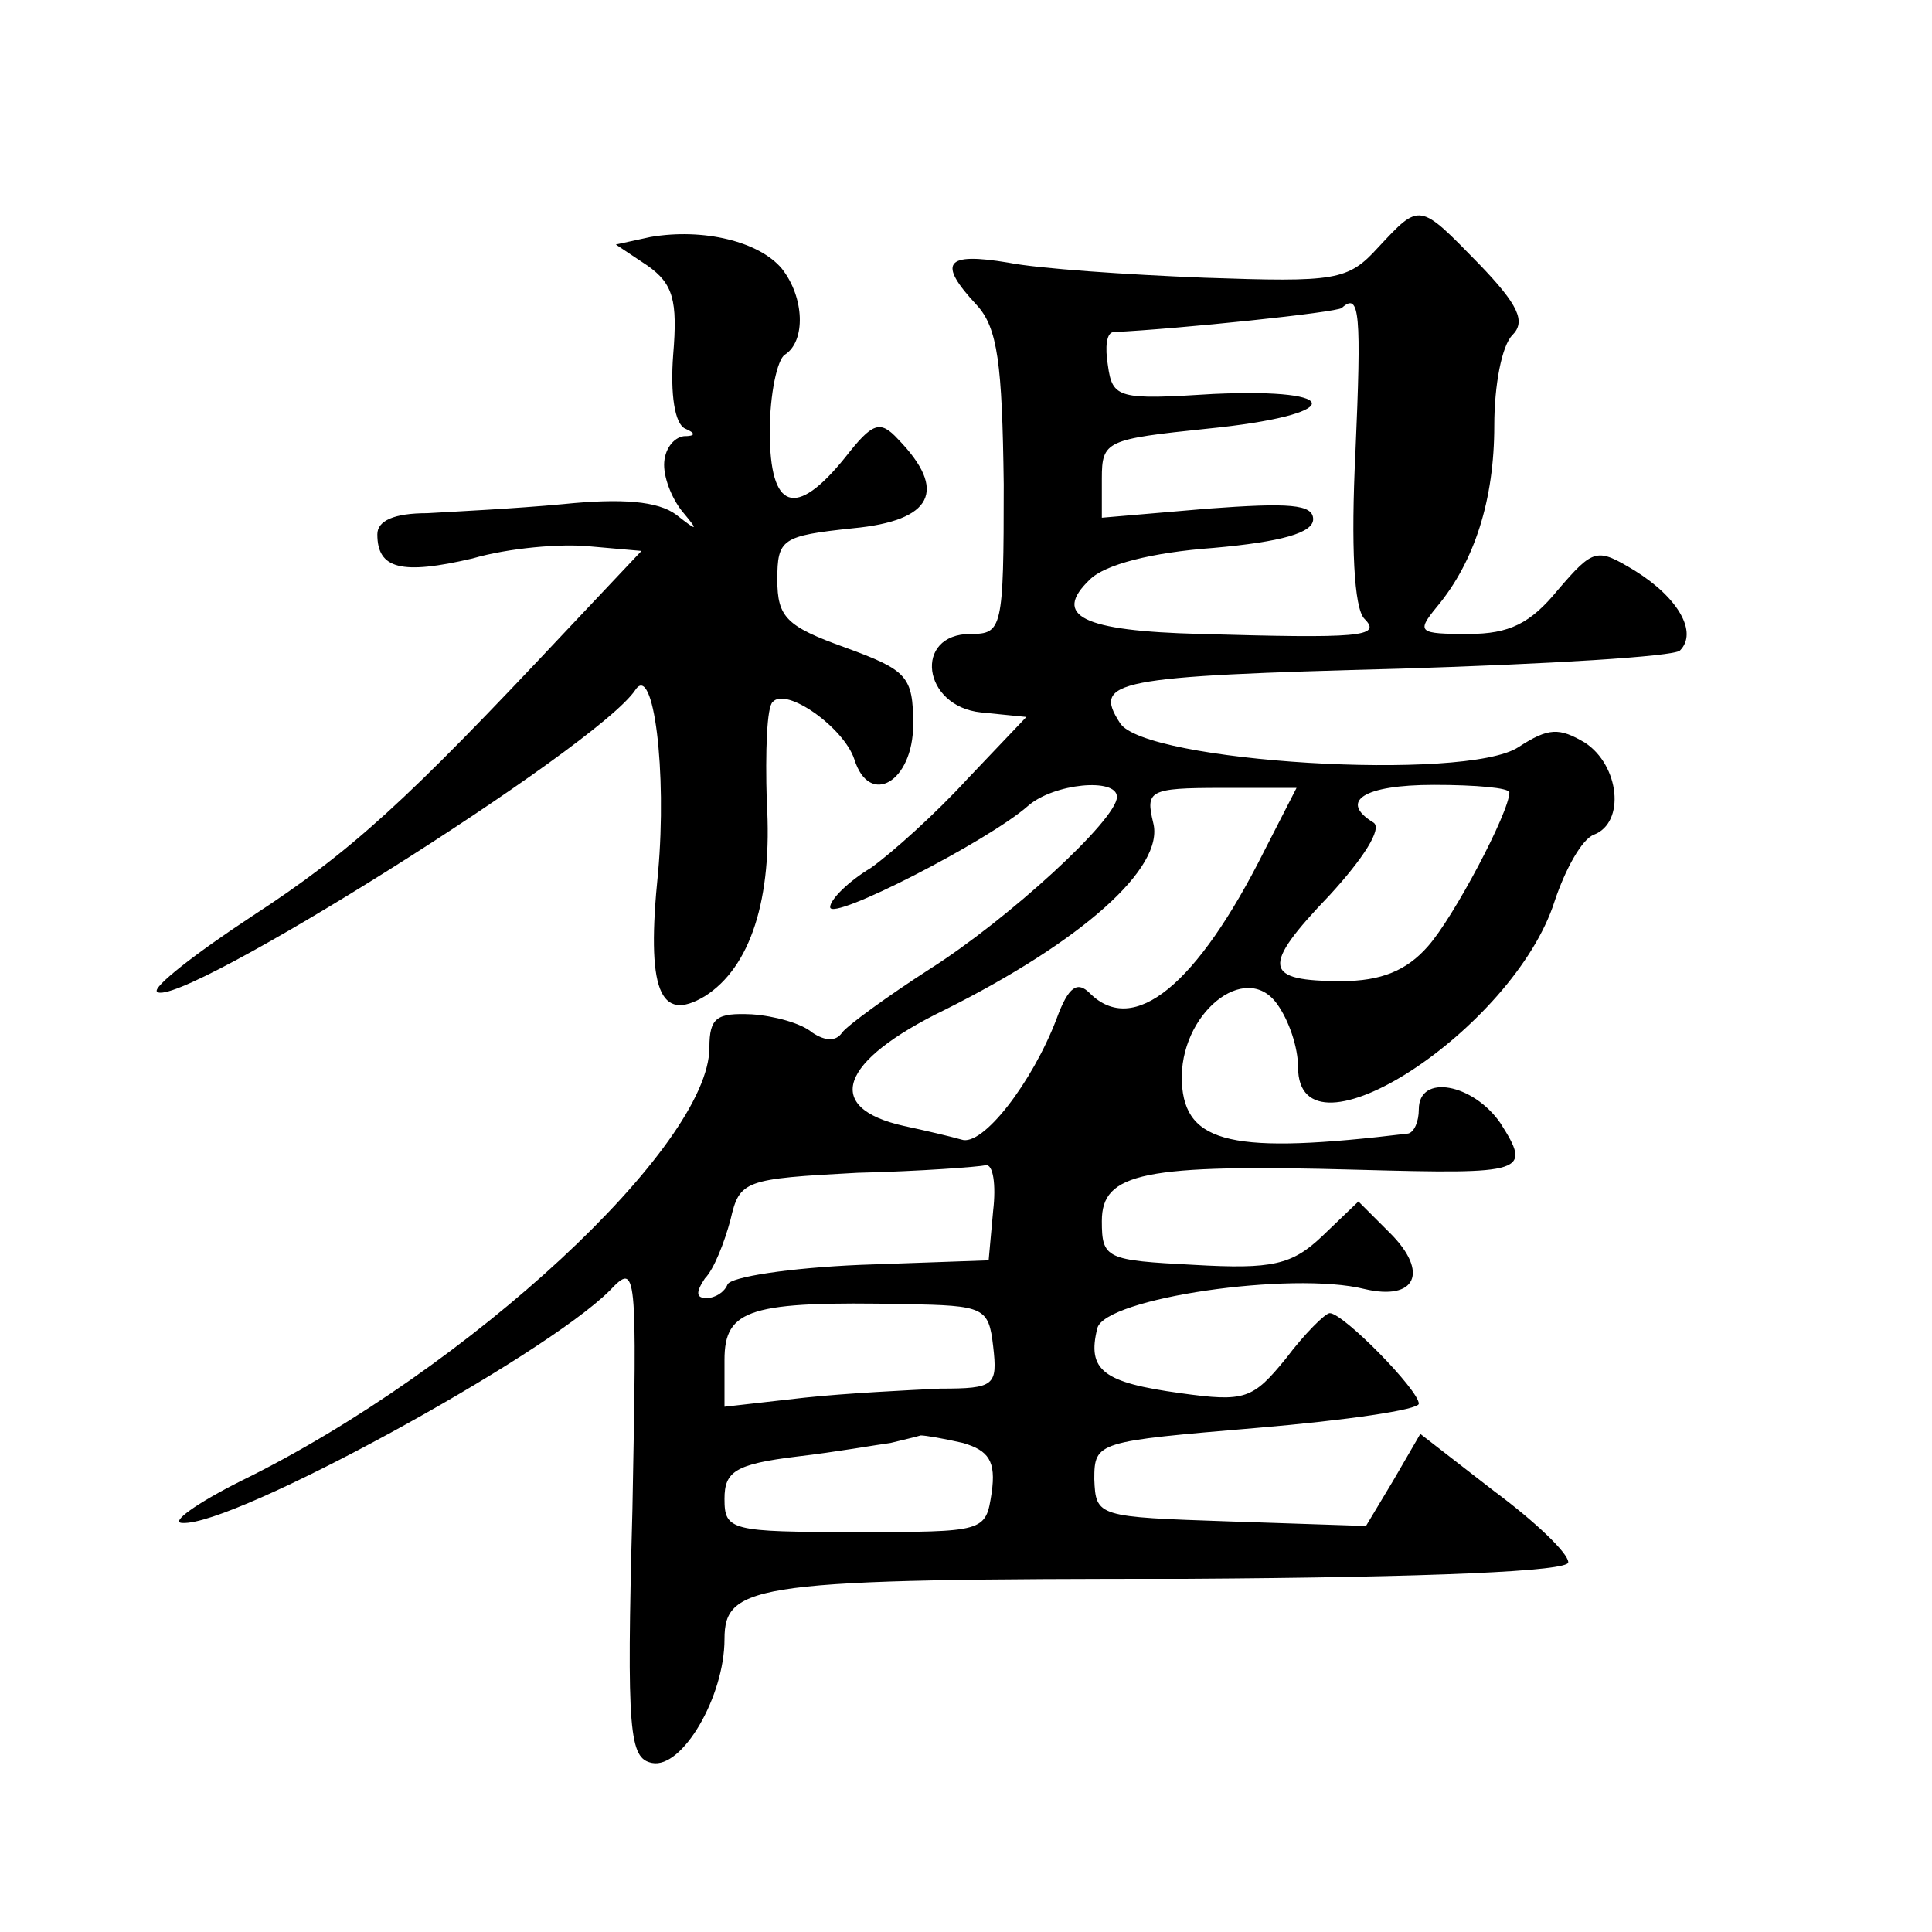
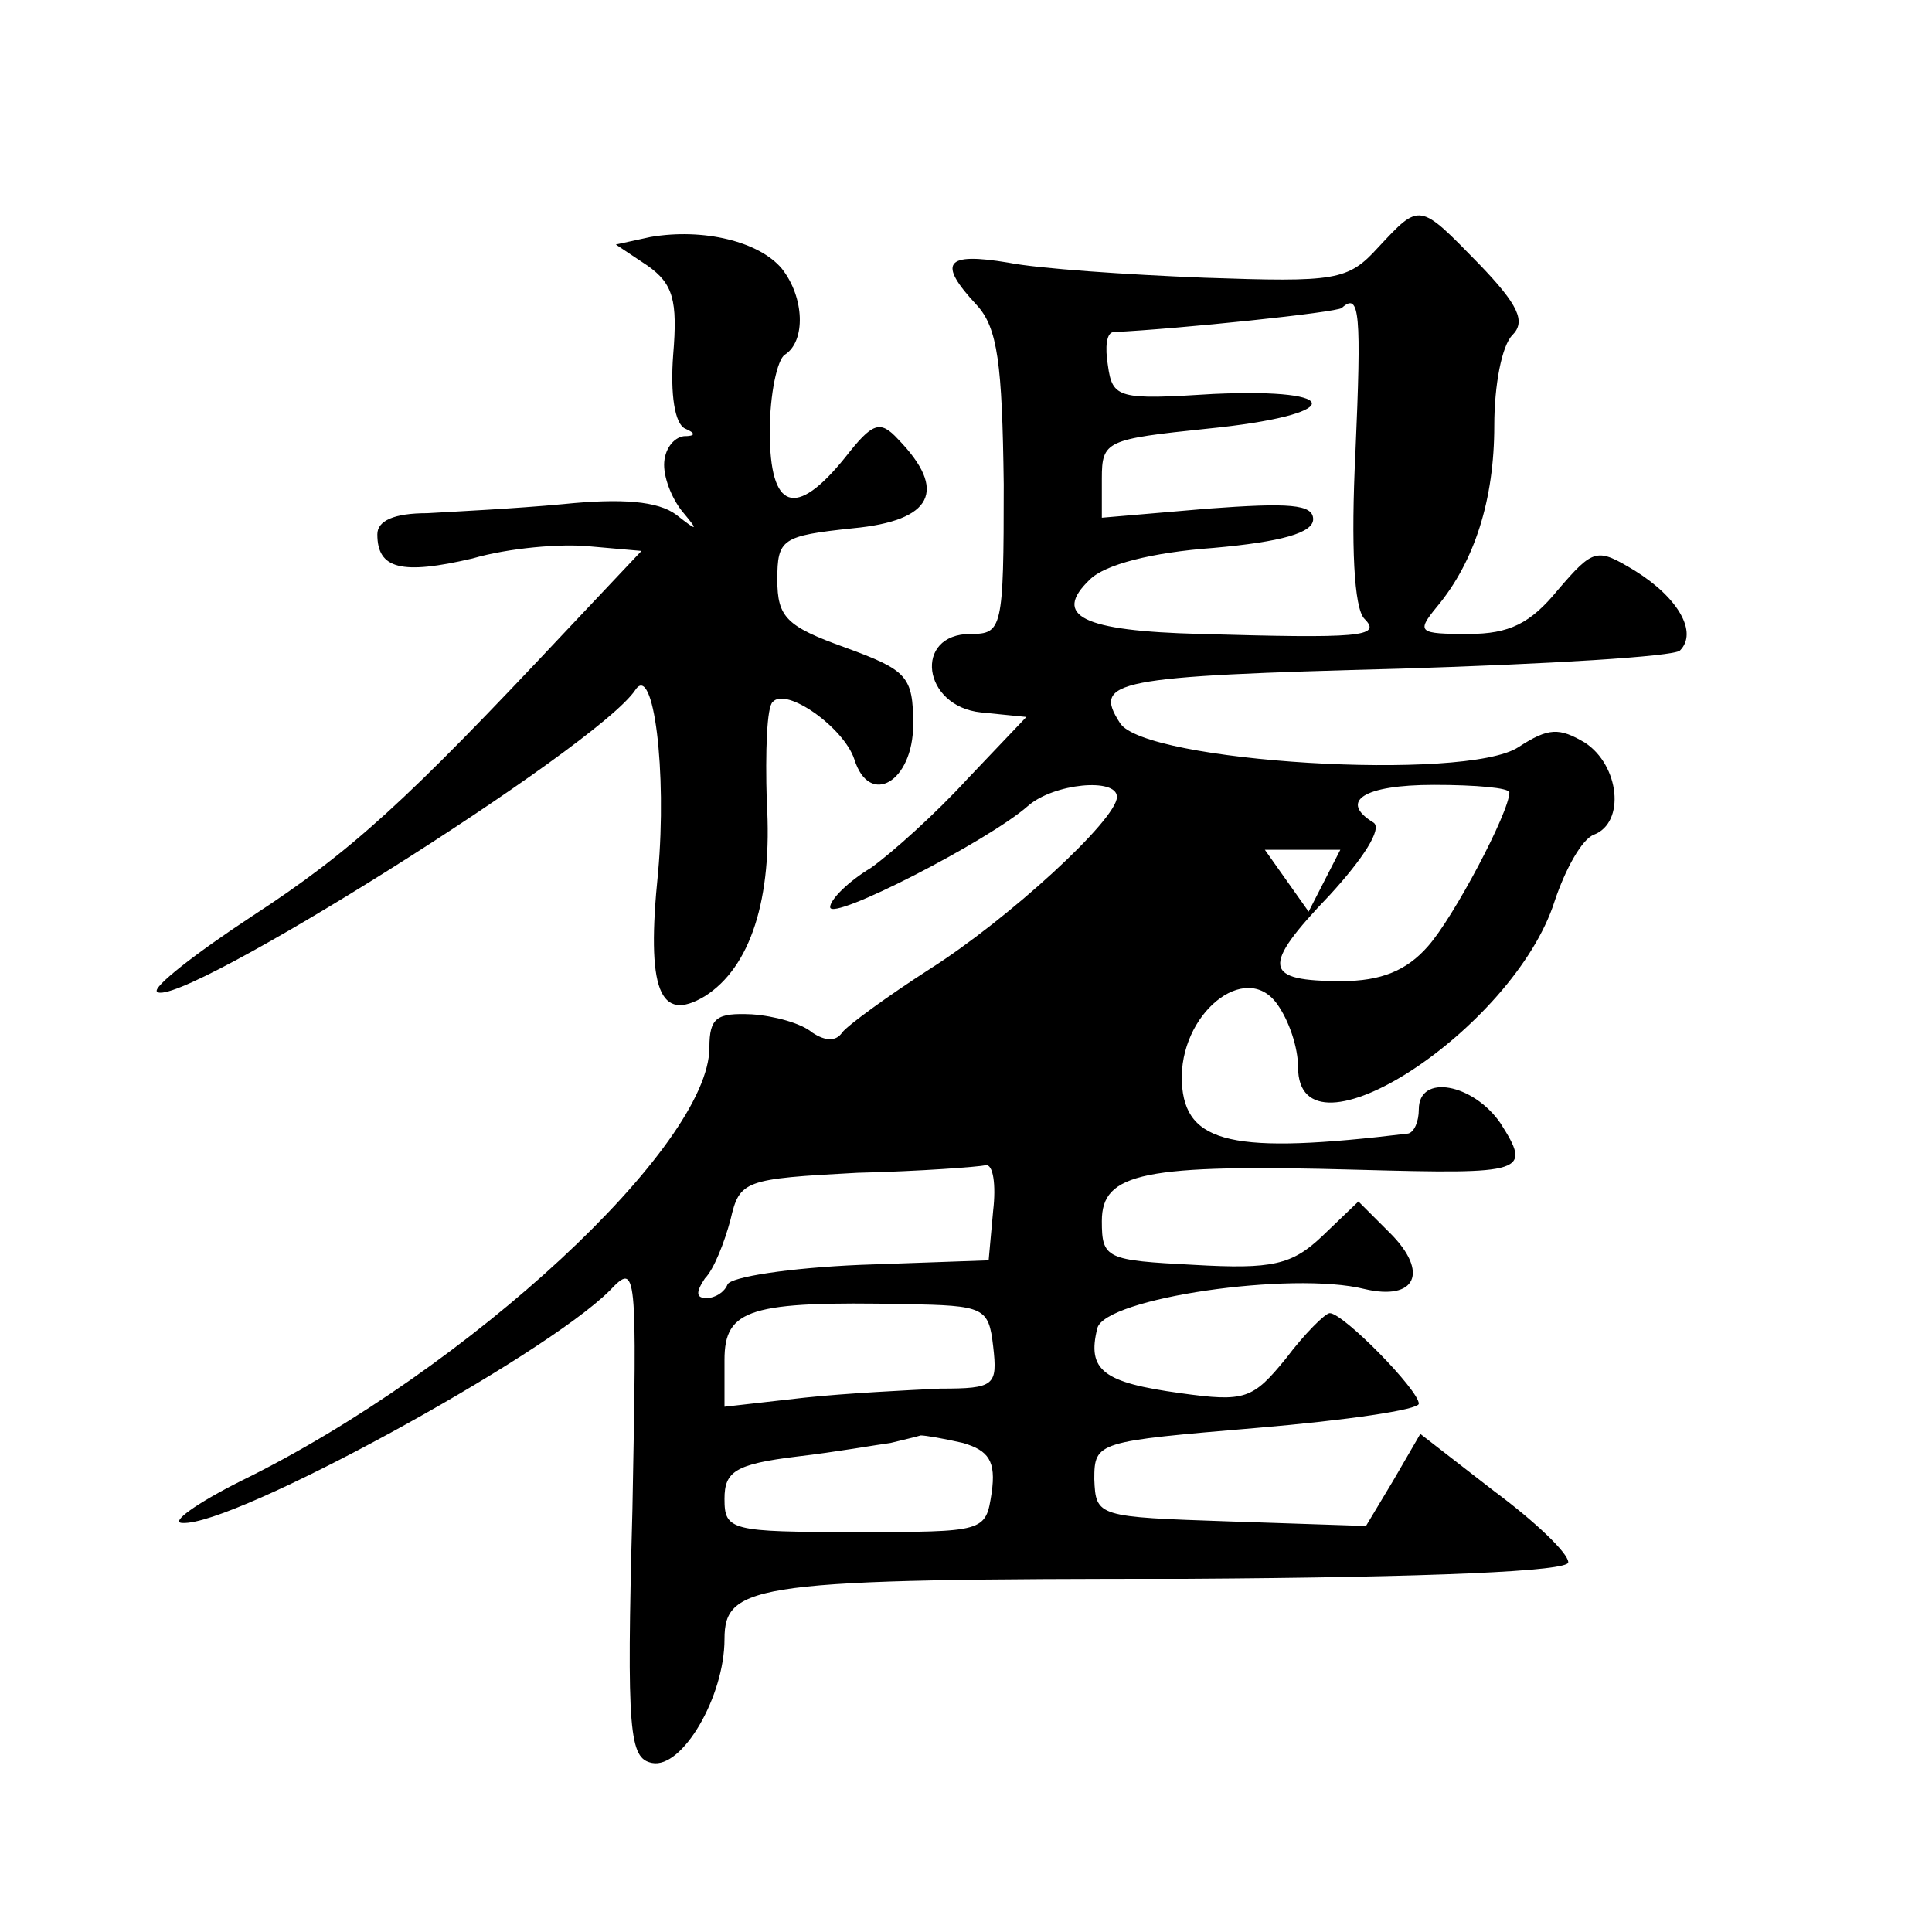
<svg xmlns="http://www.w3.org/2000/svg" version="1.0" width="128pt" height="128pt" viewBox="0 0 128 128" preserveAspectRatio="xMidYMid meet">
  <g transform="translate(0,128) scale(0.1,-0.1)" fill="#0" stroke="none">
-     <path d="M913 1116 c-20 -22 -28 -23 -115 -20 -51 2 -110 6 -130 10 -42 7 -47 0 -21 -28 14 -15 17 -39 18 -119 0 -96 -1 -99 -22 -99 -38 0 -32 -48 7 -52 l30 -3 -39 -41 c-21 -23 -50 -49 -64 -59 -15 -9 -27 -21 -27 -26 0 -10 105 44 131 67 17 15 59 19 59 6 0 -15 -72 -81 -124 -114 -28 -18 -54 -37 -58 -42 -4 -6 -11 -6 -20 0 -7 6 -25 11 -40 12 -23 1 -28 -2 -28 -22 0 -65 -159 -213 -310 -287 -30 -15 -48 -28 -39 -28 34 -2 239 110 283 154 18 19 18 15 15 -145 -4 -149 -2 -165 13 -168 20 -4 48 44 48 82 0 37 21 40 307 40 162 1 253 5 252 11 0 6 -22 27 -49 47 l-49 38 -18 -31 -18 -30 -90 3 c-88 3 -89 3 -90 28 0 25 2 25 108 34 59 5 107 12 107 16 0 9 -50 60 -59 60 -3 0 -17 -14 -29 -30 -22 -27 -27 -29 -70 -23 -51 7 -62 15 -55 43 5 20 129 38 177 26 34 -8 43 11 17 37 l-21 21 -24 -23 c-20 -19 -33 -22 -85 -19 -58 3 -61 4 -61 29 0 32 27 38 170 34 111 -3 115 -2 94 31 -18 26 -54 33 -54 9 0 -8 -3 -15 -7 -16 -116 -14 -148 -7 -150 34 -2 45 42 81 63 52 8 -11 14 -29 14 -42 0 -68 143 25 170 110 7 21 18 41 26 44 21 8 17 46 -6 61 -17 10 -24 10 -44 -3 -35 -23 -248 -10 -264 16 -18 28 -5 31 186 36 97 3 181 8 185 12 12 12 -1 35 -30 53 -25 15 -27 15 -51 -13 -18 -22 -32 -29 -59 -29 -33 0 -35 1 -21 18 25 30 38 71 38 120 0 27 5 53 12 60 9 9 4 20 -22 47 -40 41 -39 41 -67 11z m-15 -136 c-3 -61 -1 -103 6 -110 12 -12 -4 -13 -109 -10 -78 2 -98 12 -73 36 10 10 41 18 82 21 45 4 66 10 66 19 0 10 -16 11 -70 7 l-70 -6 0 26 c0 25 3 26 70 33 90 9 93 27 4 23 -63 -4 -67 -3 -70 19 -2 12 -1 22 4 22 42 2 148 13 151 16 12 11 13 -4 9 -96z m-60 -263 c-45 -90 -87 -124 -116 -95 -8 8 -14 5 -22 -17 -16 -42 -49 -85 -63 -80 -7 2 -24 6 -38 9 -54 12 -43 43 27 77 90 45 146 94 138 124 -5 21 -3 23 45 23 l50 0 -21 -41z m162 38 c0 -13 -37 -83 -54 -102 -14 -16 -31 -23 -57 -23 -52 0 -54 9 -8 57 22 24 35 44 29 48 -23 14 -7 25 40 25 28 0 50 -2 50 -5z m-342 -277 l-3 -33 -85 -3 c-47 -2 -86 -8 -88 -13 -2 -5 -8 -9 -14 -9 -7 0 -7 4 -1 13 6 6 13 24 17 39 6 26 9 27 84 31 42 1 81 4 85 5 5 1 7 -13 5 -30z m0 -90 c3 -26 1 -28 -35 -28 -21 -1 -62 -3 -90 -6 l-53 -6 0 31 c0 34 17 39 120 37 52 -1 55 -2 58 -28z m-20 -64 c17 -5 22 -12 19 -33 -4 -26 -4 -26 -90 -26 -83 0 -87 1 -87 22 0 18 7 23 48 28 26 3 54 8 62 9 8 2 17 4 20 5 3 0 15 -2 28 -5z M431 1123 l-23 -5 21 -14 c17 -12 20 -23 17 -59 -2 -26 1 -46 8 -49 7 -3 7 -5 -1 -5 -7 -1 -13 -9 -13 -19 0 -10 6 -24 13 -32 10 -12 9 -12 -5 -1 -12 9 -36 11 -75 7 -32 -3 -73 -5 -90 -6 -22 0 -33 -5 -33 -14 0 -23 16 -27 63 -16 24 7 59 10 78 8 l34 -3 -50 -53 c-106 -113 -142 -146 -208 -189 -38 -25 -66 -47 -63 -50 13 -13 292 162 317 200 12 18 21 -54 15 -121 -8 -78 1 -100 31 -82 30 19 45 64 41 129 -1 33 0 63 4 66 9 10 47 -17 54 -38 10 -32 39 -15 39 23 0 32 -4 36 -45 51 -39 14 -45 20 -45 45 0 27 3 29 50 34 53 5 63 25 30 59 -12 13 -17 11 -35 -12 -33 -41 -50 -35 -50 17 0 25 5 48 10 51 14 9 13 38 -2 57 -15 18 -52 27 -87 21z" />
+     <path d="M913 1116 c-20 -22 -28 -23 -115 -20 -51 2 -110 6 -130 10 -42 7 -47 0 -21 -28 14 -15 17 -39 18 -119 0 -96 -1 -99 -22 -99 -38 0 -32 -48 7 -52 l30 -3 -39 -41 c-21 -23 -50 -49 -64 -59 -15 -9 -27 -21 -27 -26 0 -10 105 44 131 67 17 15 59 19 59 6 0 -15 -72 -81 -124 -114 -28 -18 -54 -37 -58 -42 -4 -6 -11 -6 -20 0 -7 6 -25 11 -40 12 -23 1 -28 -2 -28 -22 0 -65 -159 -213 -310 -287 -30 -15 -48 -28 -39 -28 34 -2 239 110 283 154 18 19 18 15 15 -145 -4 -149 -2 -165 13 -168 20 -4 48 44 48 82 0 37 21 40 307 40 162 1 253 5 252 11 0 6 -22 27 -49 47 l-49 38 -18 -31 -18 -30 -90 3 c-88 3 -89 3 -90 28 0 25 2 25 108 34 59 5 107 12 107 16 0 9 -50 60 -59 60 -3 0 -17 -14 -29 -30 -22 -27 -27 -29 -70 -23 -51 7 -62 15 -55 43 5 20 129 38 177 26 34 -8 43 11 17 37 l-21 21 -24 -23 c-20 -19 -33 -22 -85 -19 -58 3 -61 4 -61 29 0 32 27 38 170 34 111 -3 115 -2 94 31 -18 26 -54 33 -54 9 0 -8 -3 -15 -7 -16 -116 -14 -148 -7 -150 34 -2 45 42 81 63 52 8 -11 14 -29 14 -42 0 -68 143 25 170 110 7 21 18 41 26 44 21 8 17 46 -6 61 -17 10 -24 10 -44 -3 -35 -23 -248 -10 -264 16 -18 28 -5 31 186 36 97 3 181 8 185 12 12 12 -1 35 -30 53 -25 15 -27 15 -51 -13 -18 -22 -32 -29 -59 -29 -33 0 -35 1 -21 18 25 30 38 71 38 120 0 27 5 53 12 60 9 9 4 20 -22 47 -40 41 -39 41 -67 11z m-15 -136 c-3 -61 -1 -103 6 -110 12 -12 -4 -13 -109 -10 -78 2 -98 12 -73 36 10 10 41 18 82 21 45 4 66 10 66 19 0 10 -16 11 -70 7 l-70 -6 0 26 c0 25 3 26 70 33 90 9 93 27 4 23 -63 -4 -67 -3 -70 19 -2 12 -1 22 4 22 42 2 148 13 151 16 12 11 13 -4 9 -96z m-60 -263 l50 0 -21 -41z m162 38 c0 -13 -37 -83 -54 -102 -14 -16 -31 -23 -57 -23 -52 0 -54 9 -8 57 22 24 35 44 29 48 -23 14 -7 25 40 25 28 0 50 -2 50 -5z m-342 -277 l-3 -33 -85 -3 c-47 -2 -86 -8 -88 -13 -2 -5 -8 -9 -14 -9 -7 0 -7 4 -1 13 6 6 13 24 17 39 6 26 9 27 84 31 42 1 81 4 85 5 5 1 7 -13 5 -30z m0 -90 c3 -26 1 -28 -35 -28 -21 -1 -62 -3 -90 -6 l-53 -6 0 31 c0 34 17 39 120 37 52 -1 55 -2 58 -28z m-20 -64 c17 -5 22 -12 19 -33 -4 -26 -4 -26 -90 -26 -83 0 -87 1 -87 22 0 18 7 23 48 28 26 3 54 8 62 9 8 2 17 4 20 5 3 0 15 -2 28 -5z M431 1123 l-23 -5 21 -14 c17 -12 20 -23 17 -59 -2 -26 1 -46 8 -49 7 -3 7 -5 -1 -5 -7 -1 -13 -9 -13 -19 0 -10 6 -24 13 -32 10 -12 9 -12 -5 -1 -12 9 -36 11 -75 7 -32 -3 -73 -5 -90 -6 -22 0 -33 -5 -33 -14 0 -23 16 -27 63 -16 24 7 59 10 78 8 l34 -3 -50 -53 c-106 -113 -142 -146 -208 -189 -38 -25 -66 -47 -63 -50 13 -13 292 162 317 200 12 18 21 -54 15 -121 -8 -78 1 -100 31 -82 30 19 45 64 41 129 -1 33 0 63 4 66 9 10 47 -17 54 -38 10 -32 39 -15 39 23 0 32 -4 36 -45 51 -39 14 -45 20 -45 45 0 27 3 29 50 34 53 5 63 25 30 59 -12 13 -17 11 -35 -12 -33 -41 -50 -35 -50 17 0 25 5 48 10 51 14 9 13 38 -2 57 -15 18 -52 27 -87 21z" />
  </g>
</svg>